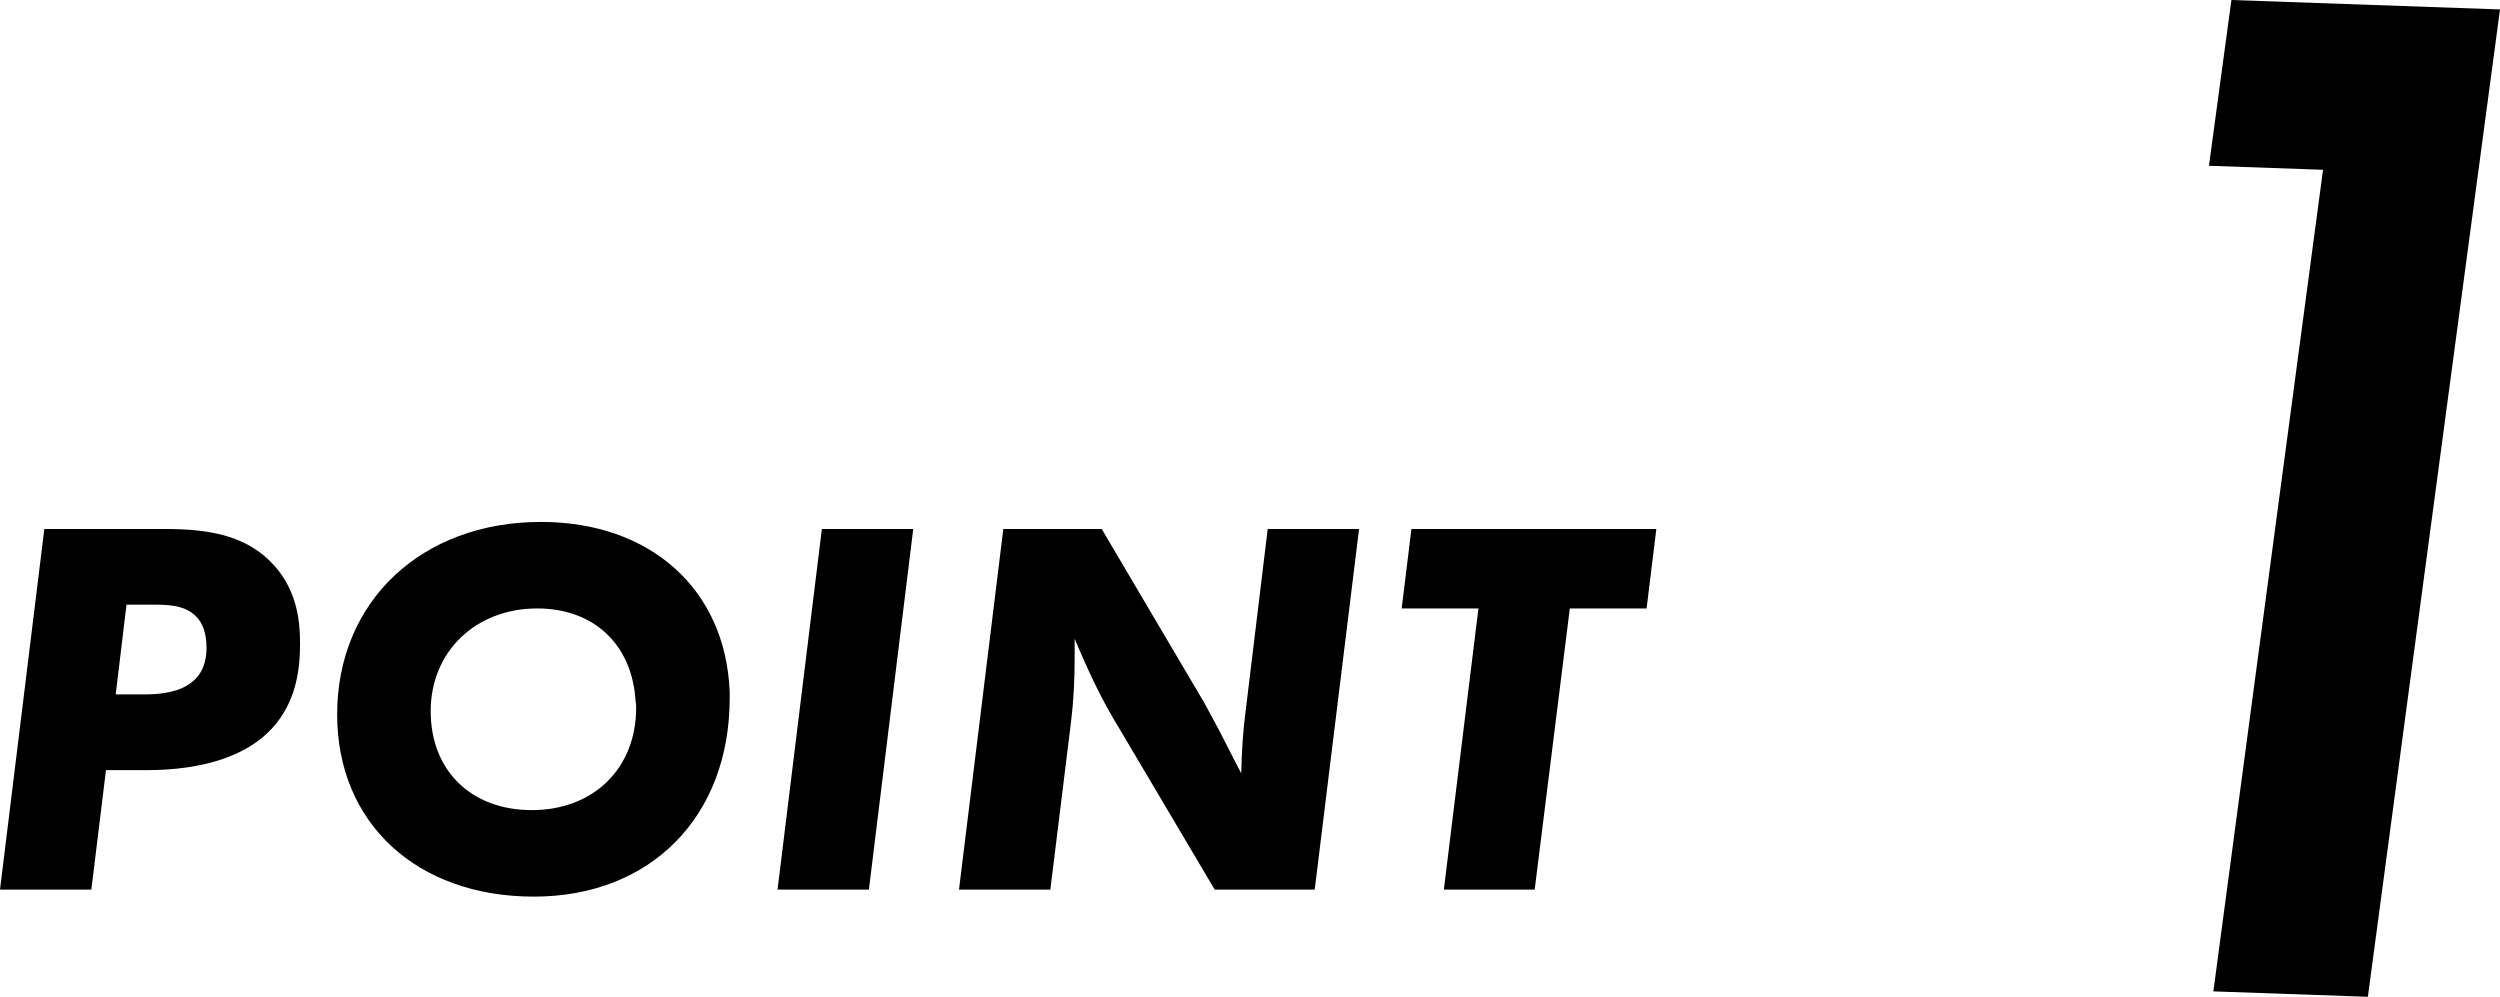
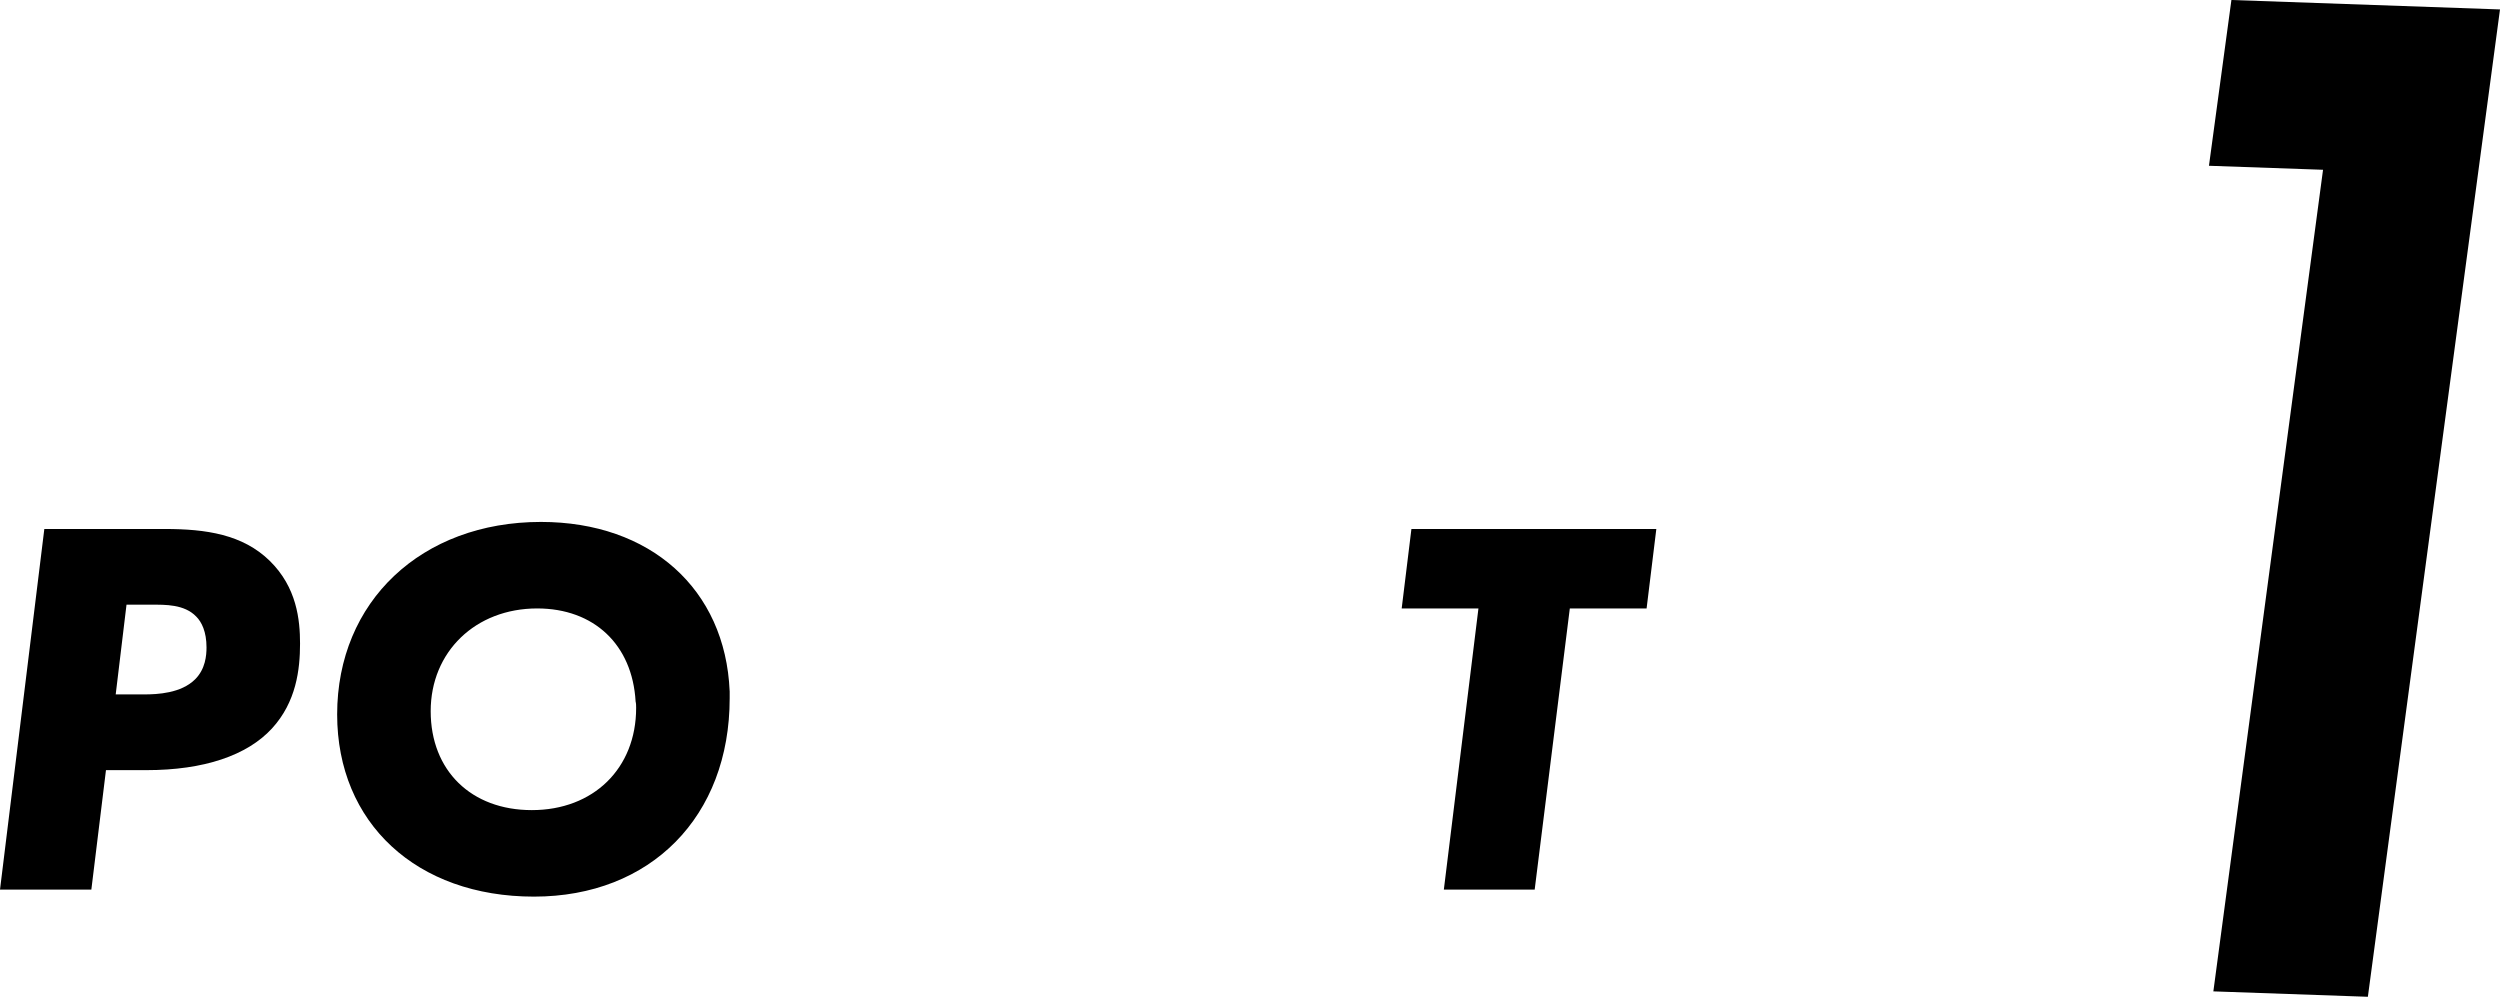
<svg xmlns="http://www.w3.org/2000/svg" id="_レイヤー_2" viewBox="0 0 92.503 36.882">
  <g id="_レイヤー_2-2">
    <path d="m85.956,6.282l-4.222-.148.831-6.134,9.938.349-4.889,36.533-5.717-.2,4.058-30.399Z" />
    <path d="m1.64,19.573h4.461c1.521,0,2.881.2,3.881,1.18,1.0.98,1.12,2.181,1.12,3.061,0,.96-.14,2.161-1.04,3.141-.92,1-2.521,1.541-4.641,1.541h-1.5l-.541,4.421H0l1.64-13.343Zm3.041,2.8l-.4,3.321h1.06c.48,0,1.36-.04,1.88-.56.38-.38.42-.88.42-1.18,0-.58-.18-.94-.38-1.14-.44-.46-1.16-.44-1.64-.44h-.94Z" />
    <path d="m26.999,25.574v.26c0,4.381-2.921,7.342-7.242,7.342-4.341,0-7.282-2.721-7.282-6.742,0-4.181,3.121-7.122,7.542-7.122,4.041,0,6.821,2.48,6.981,6.261Zm-3.481.38c-.12-2.101-1.54-3.441-3.641-3.441-2.281,0-3.941,1.601-3.941,3.801,0,2.201,1.5,3.661,3.741,3.661,2.281,0,3.861-1.541,3.861-3.781,0-.08,0-.16-.02-.24Z" />
-     <path d="m33.791,19.573l-1.641,13.343h-3.38l1.64-13.343h3.381Z" />
-     <path d="m50.287,19.573l-1.641,13.343h-3.701l-3.541-5.981c-.58-.94-1.08-1.96-1.64-3.3v.6c0,1-.04,1.7-.14,2.521l-.76,6.161h-3.38l1.64-13.343h3.641l3.801,6.441.581,1.08.52,1.02.26.5c.02-.84.06-1.5.16-2.281l.82-6.761h3.381Z" />
    <path d="m58.085,22.514l-1.3,10.402h-3.361l1.28-10.402h-2.84l.36-2.94h9.062l-.36,2.94h-2.841Z" />
  </g>
</svg>